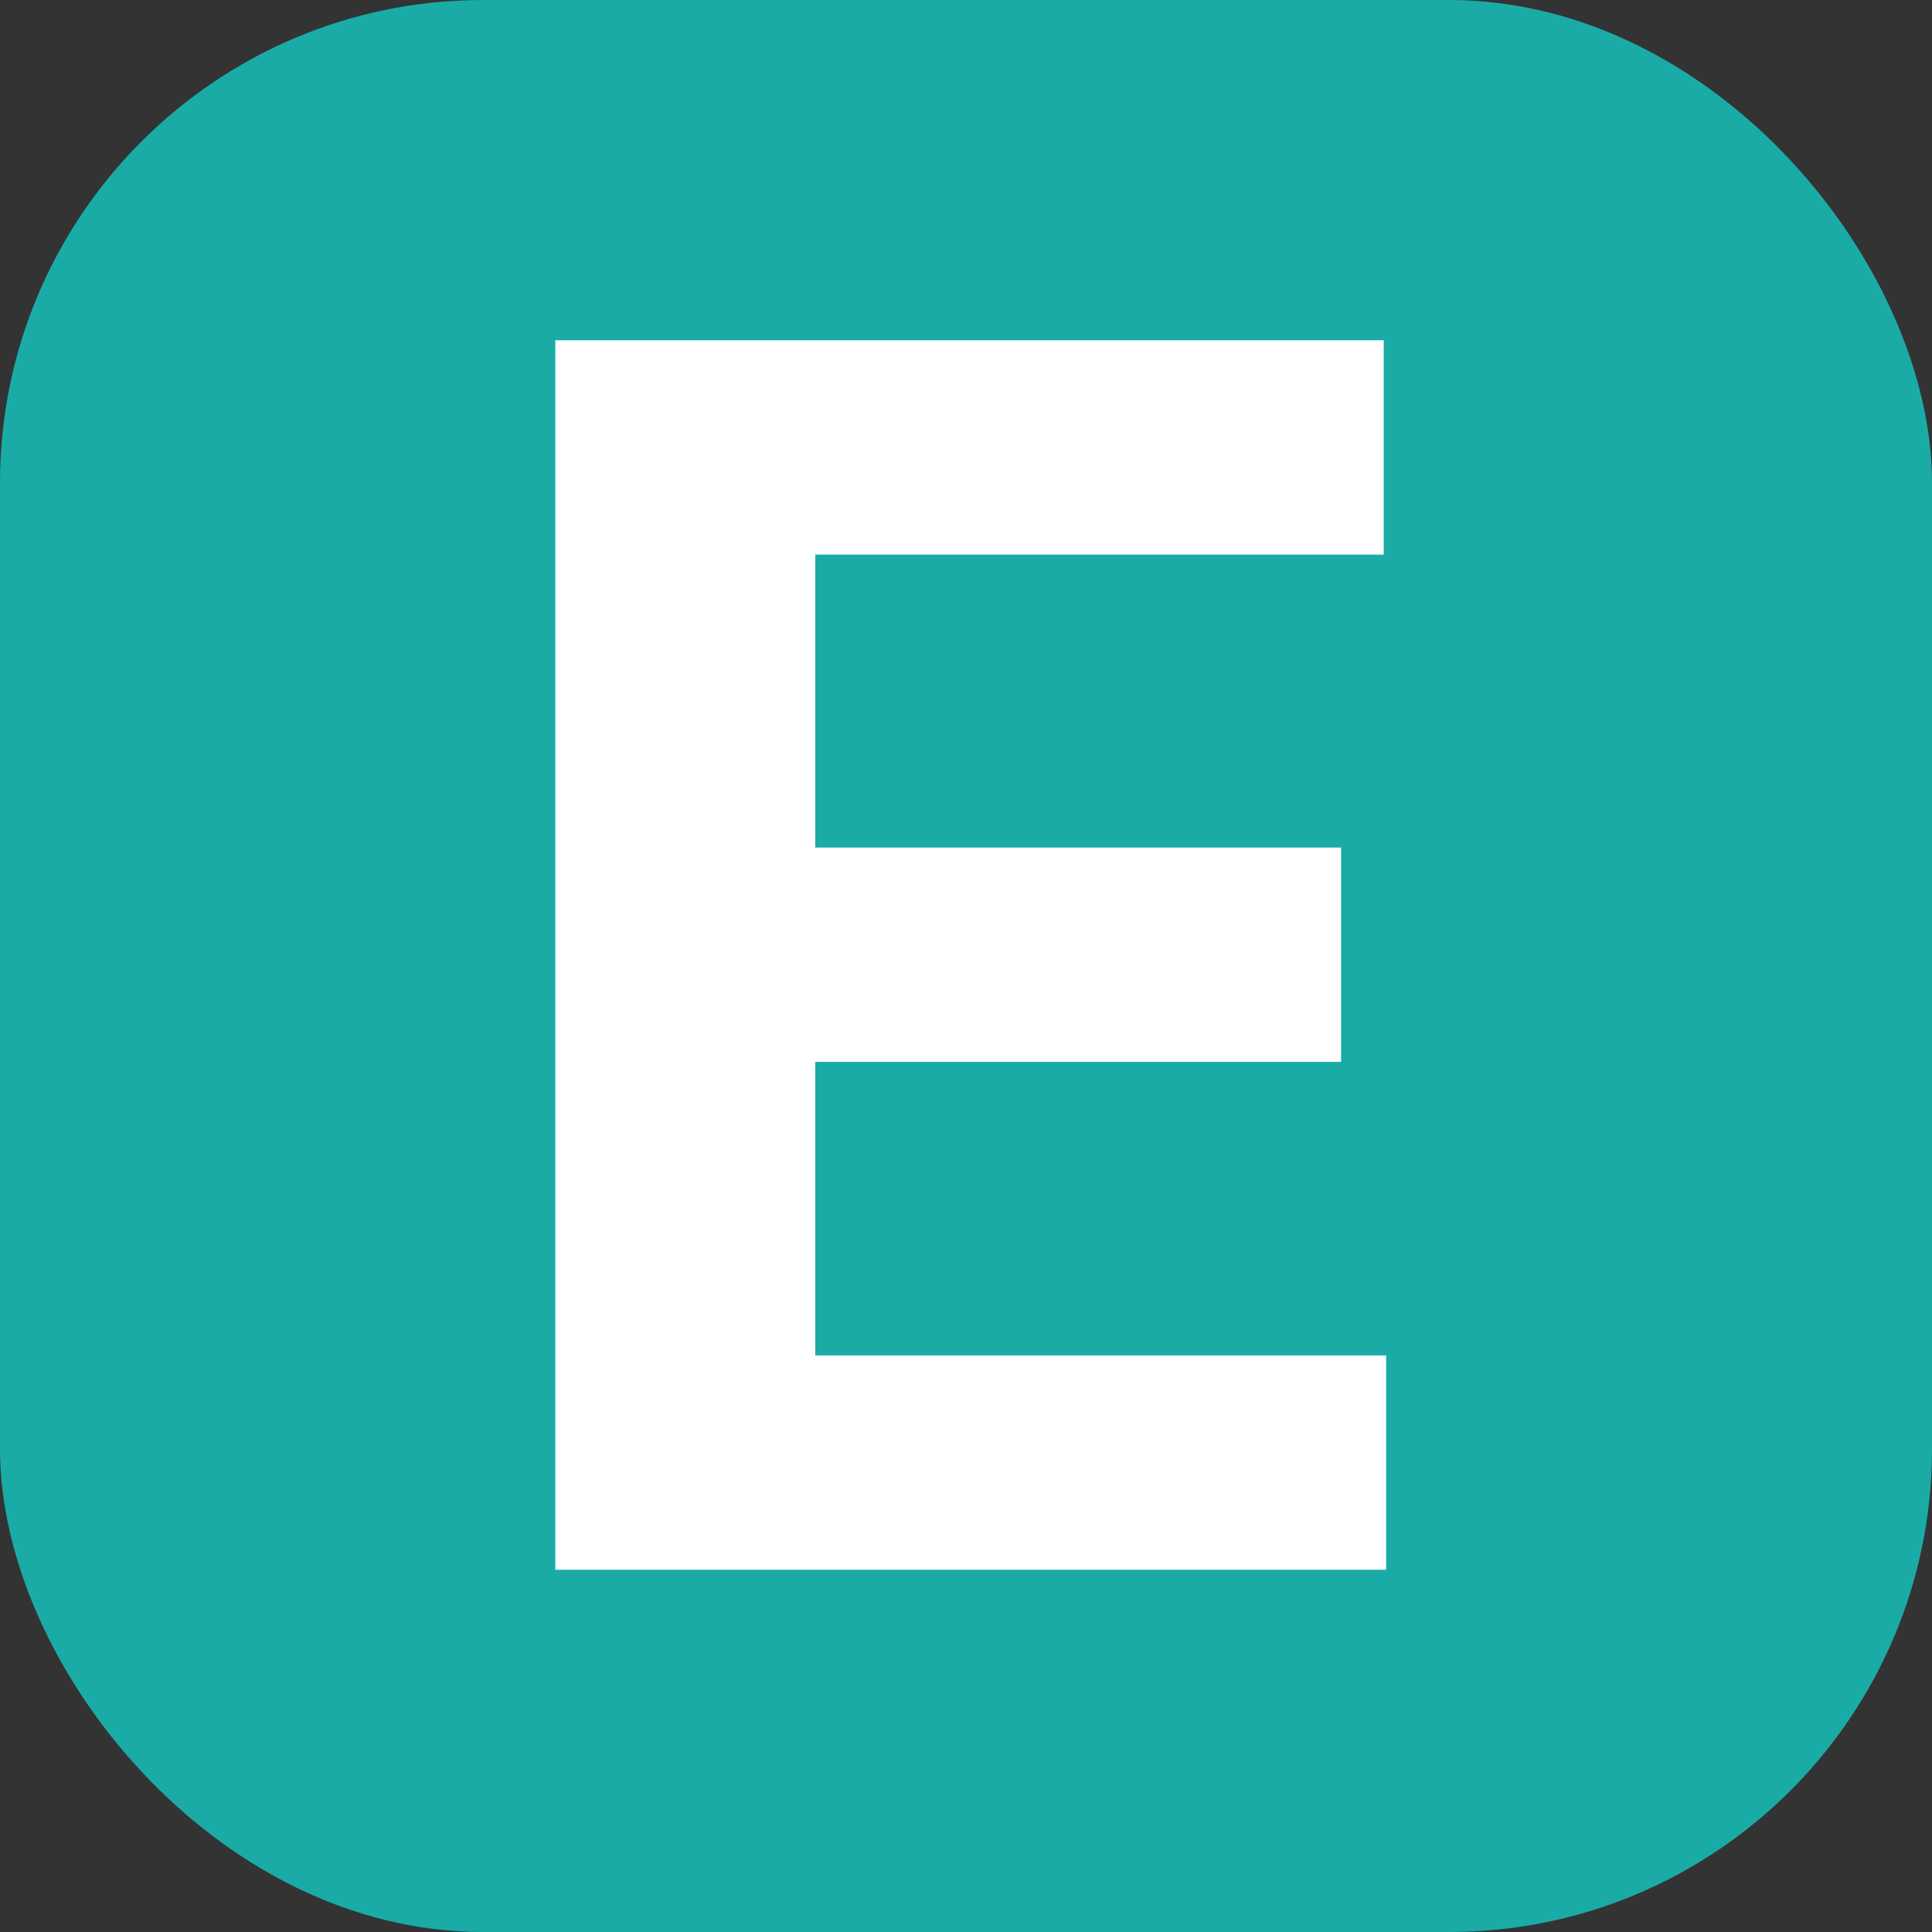
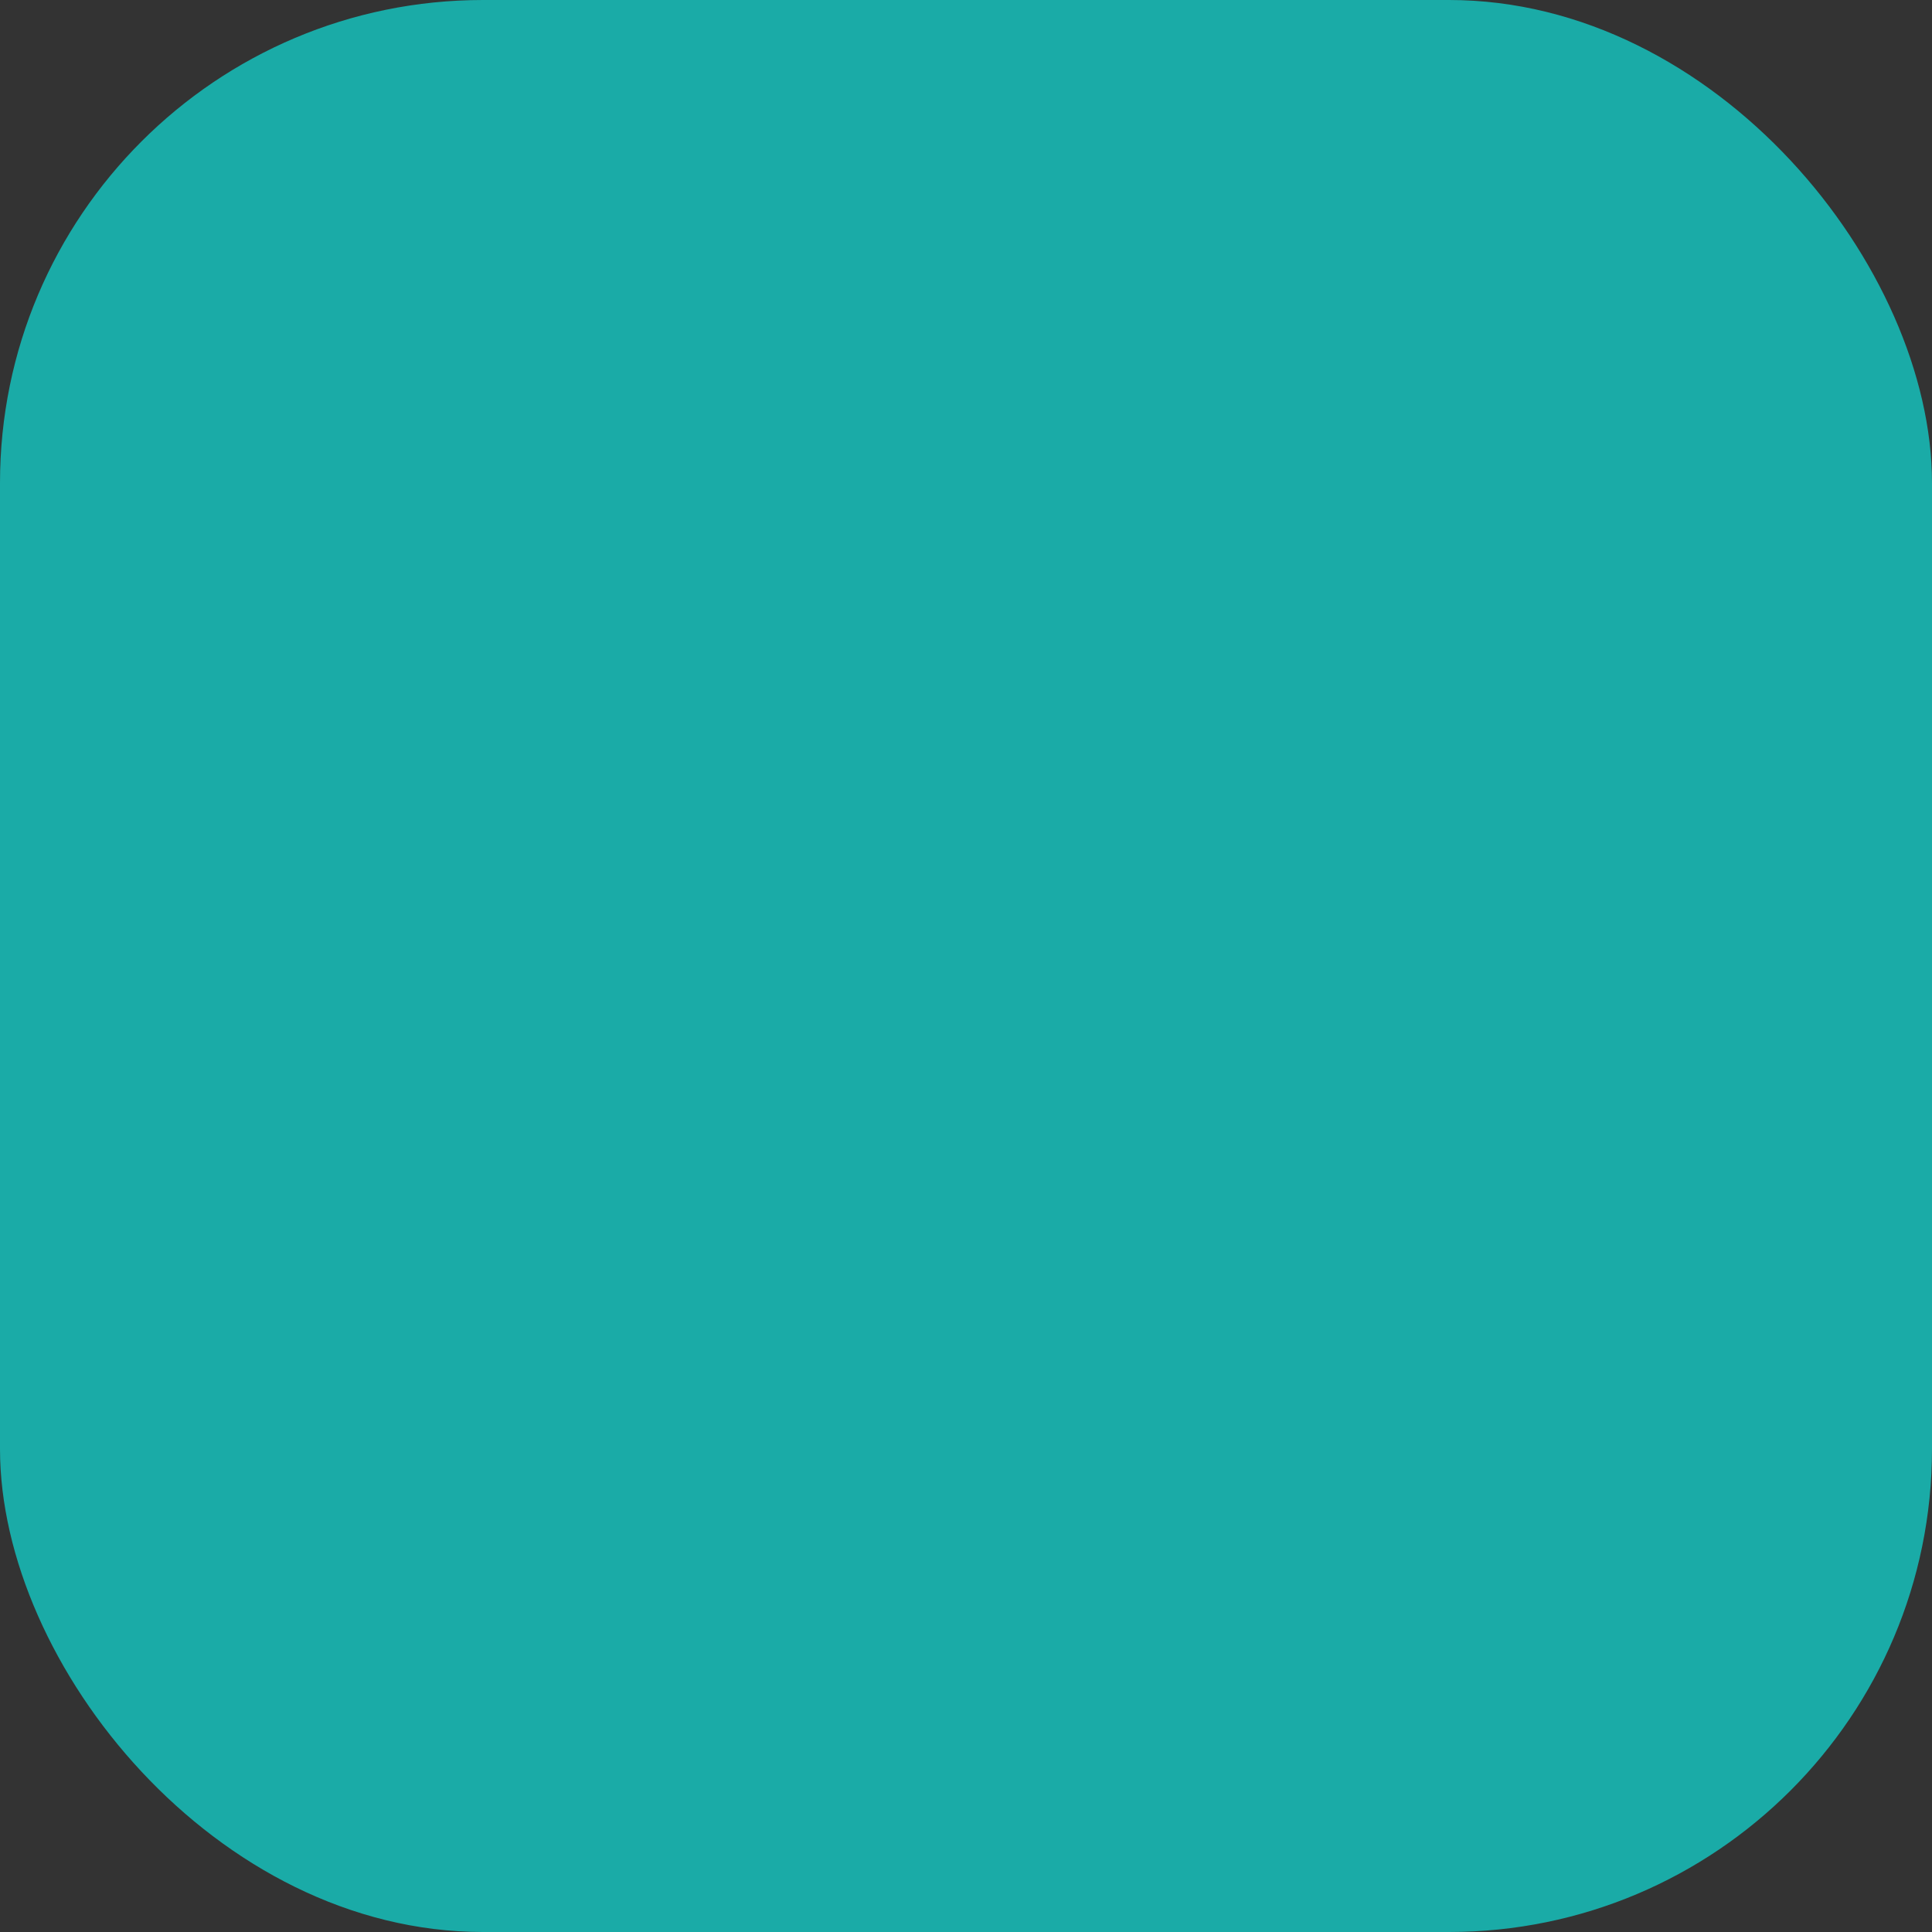
<svg xmlns="http://www.w3.org/2000/svg" width="32" height="32" viewBox="0 0 32 32" fill="none">
  <rect x="0" y="0" width="32" height="32" fill="#333333" stroke="none" />
  <g clip-path="url(#clip0_15_3)">
    <rect width="32" height="32" rx="8" fill="#1AABA7" />
-     <path d="M9.198 26V5.636H22.919V9.186H13.503V14.038H22.213V17.588H13.503V22.45H22.959V26H9.198Z" fill="white" />
  </g>
  <defs>
    <clipPath id="clip0_15_3">
      <rect width="32" height="32" rx="8" fill="white" />
    </clipPath>
  </defs>
</svg>